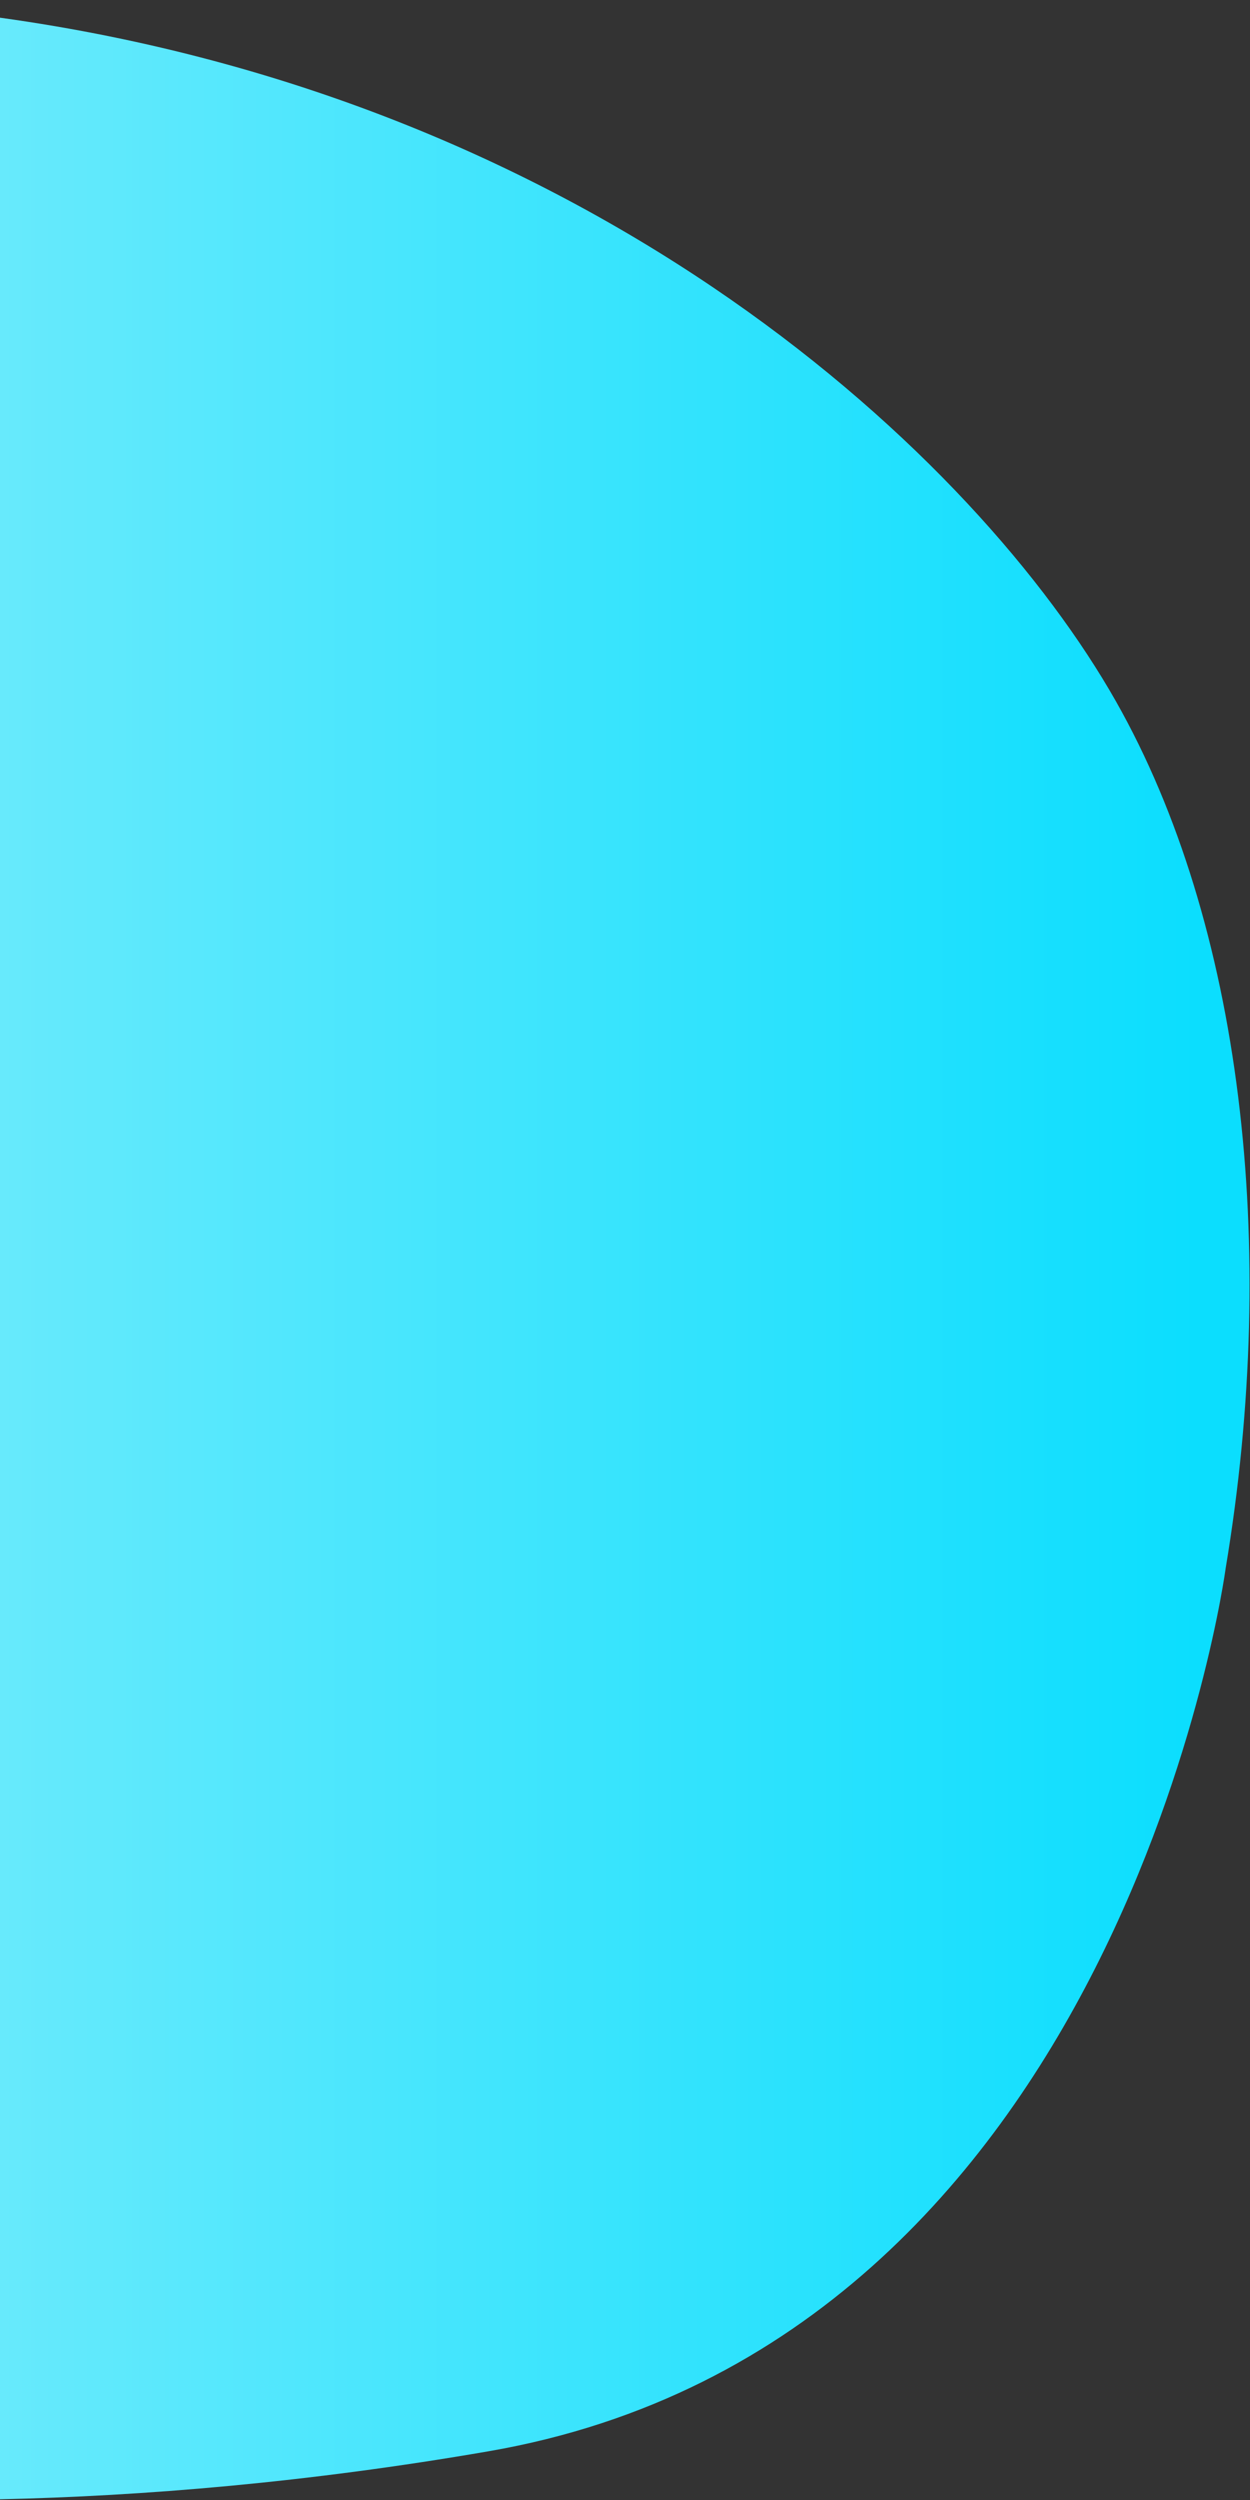
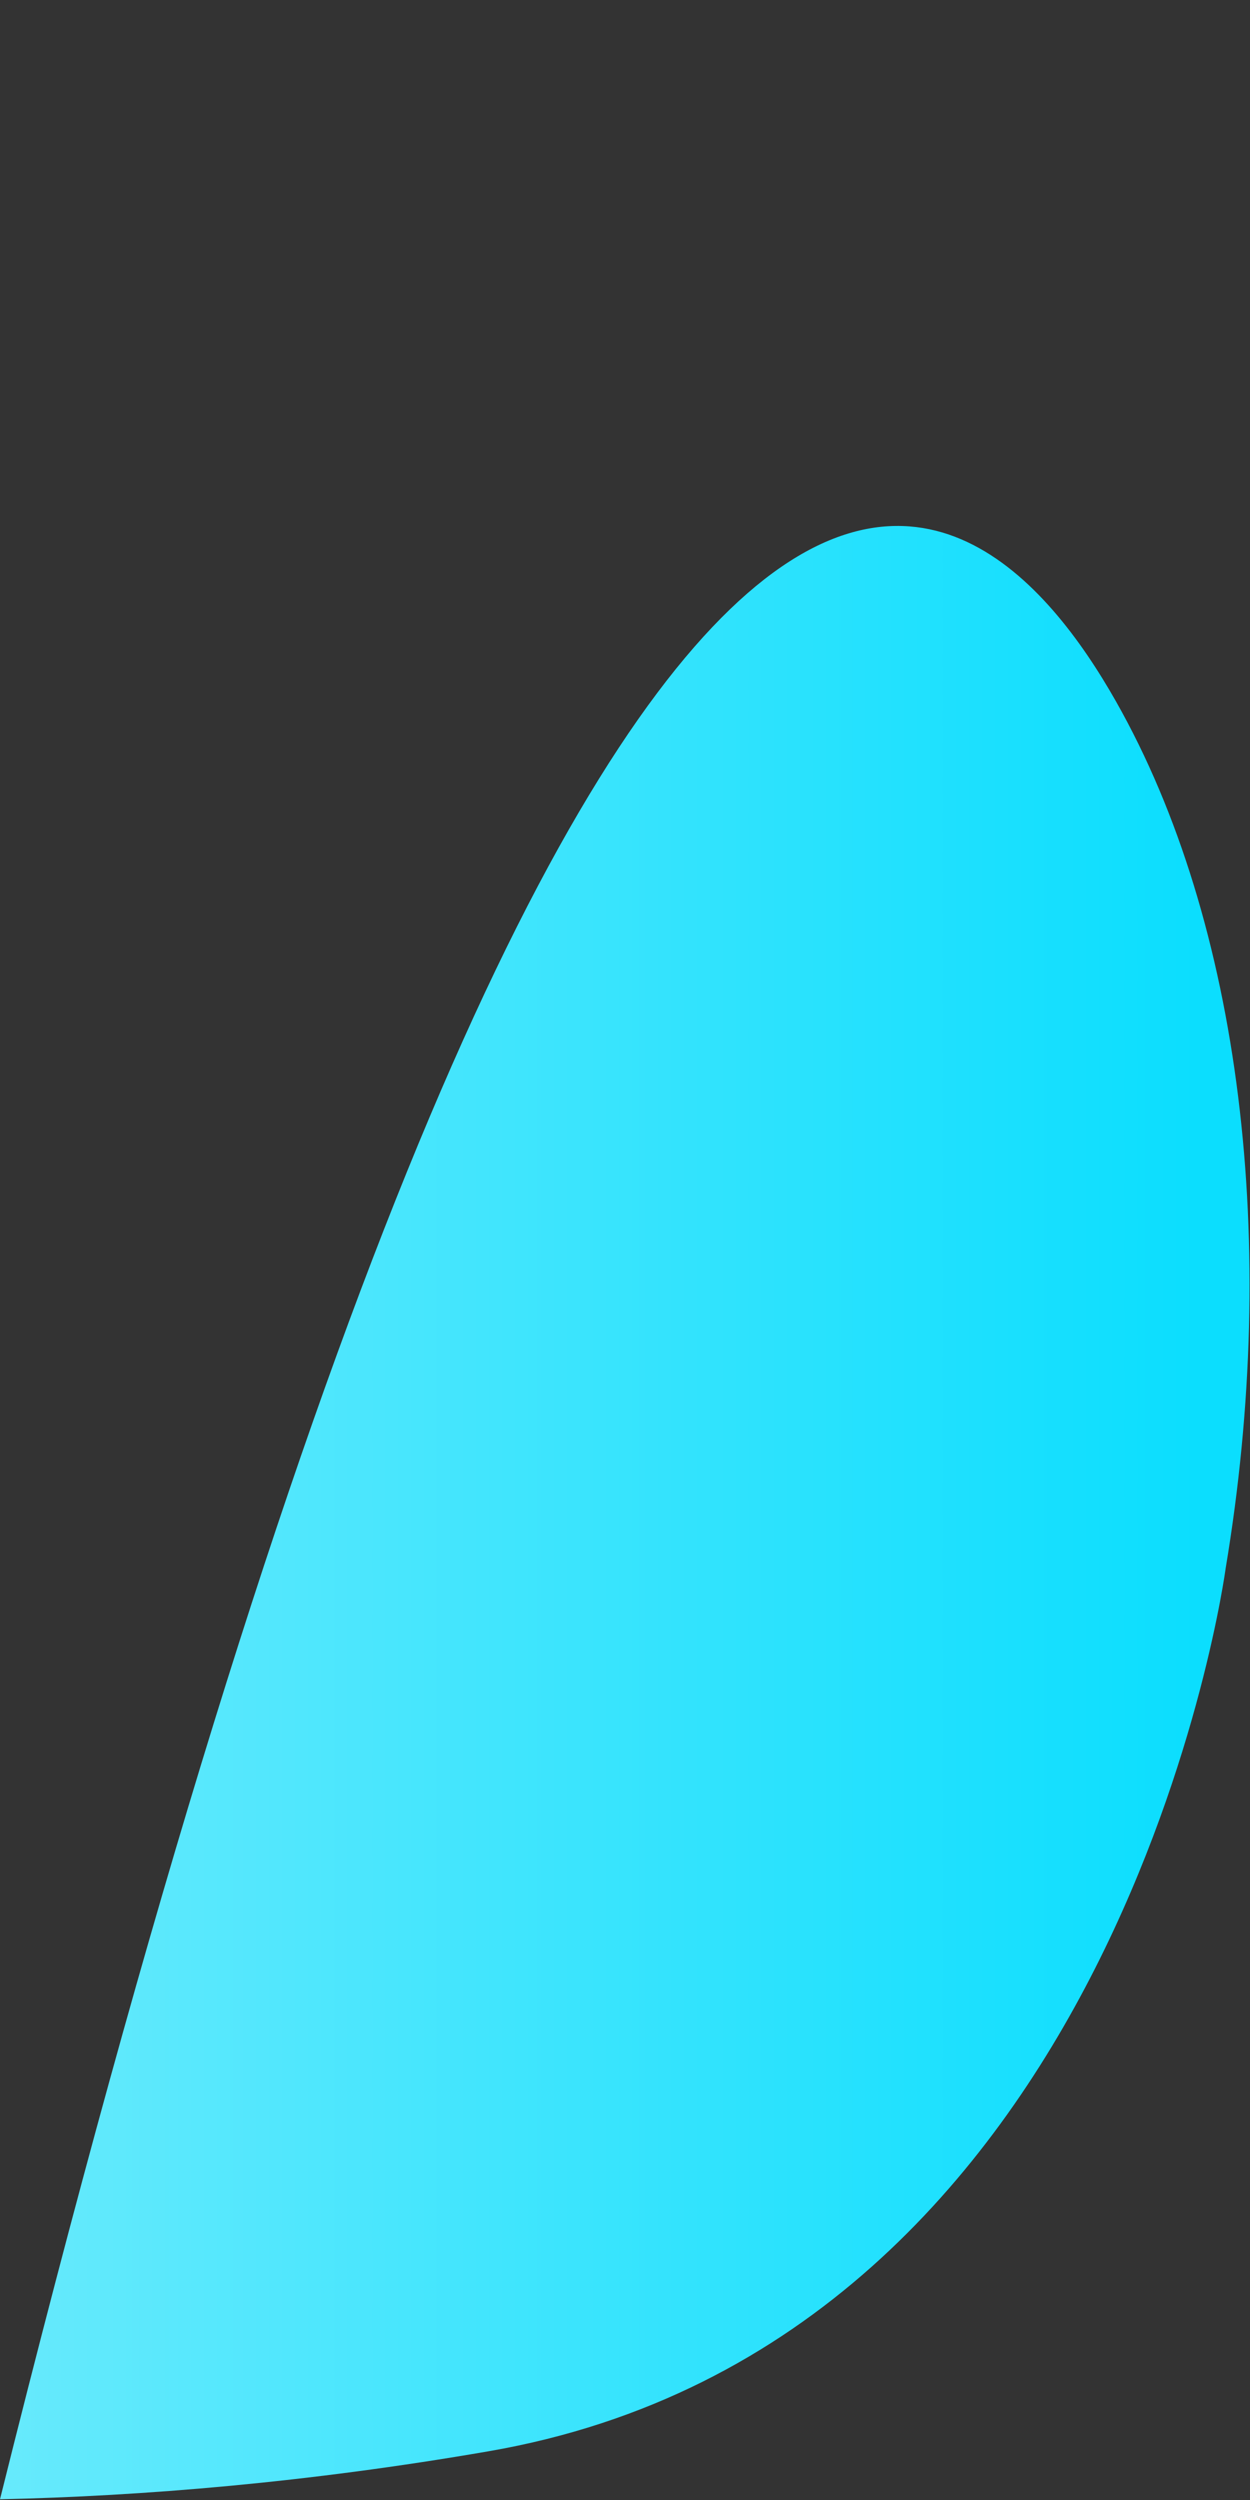
<svg xmlns="http://www.w3.org/2000/svg" width="33" height="66" viewBox="0 0 33 66" fill="none">
  <rect x="0" y="0" width="33" height="66" fill="#333333" stroke="none" />
-   <path d="M32.357 41.405C32.357 41.405 29.64 61.818 12.902 64.713C8.098 65.544 3.753 65.898 0 65.981L7.81244e-07 0.467C15.765 2.655 25.809 12.068 29.464 18.521C32.774 24.365 33.785 32.863 32.357 41.405Z" fill="url(#paint0_linear_34_785)" />
+   <path d="M32.357 41.405C32.357 41.405 29.64 61.818 12.902 64.713C8.098 65.544 3.753 65.898 0 65.981C15.765 2.655 25.809 12.068 29.464 18.521C32.774 24.365 33.785 32.863 32.357 41.405Z" fill="url(#paint0_linear_34_785)" />
  <defs>
    <linearGradient id="paint0_linear_34_785" x1="-40.659" y1="68.531" x2="31.561" y2="68.531" gradientUnits="userSpaceOnUse">
      <stop stop-color="#def9fa" />
      <stop offset="1" stop-color="#0bdefe" />
    </linearGradient>
  </defs>
</svg>